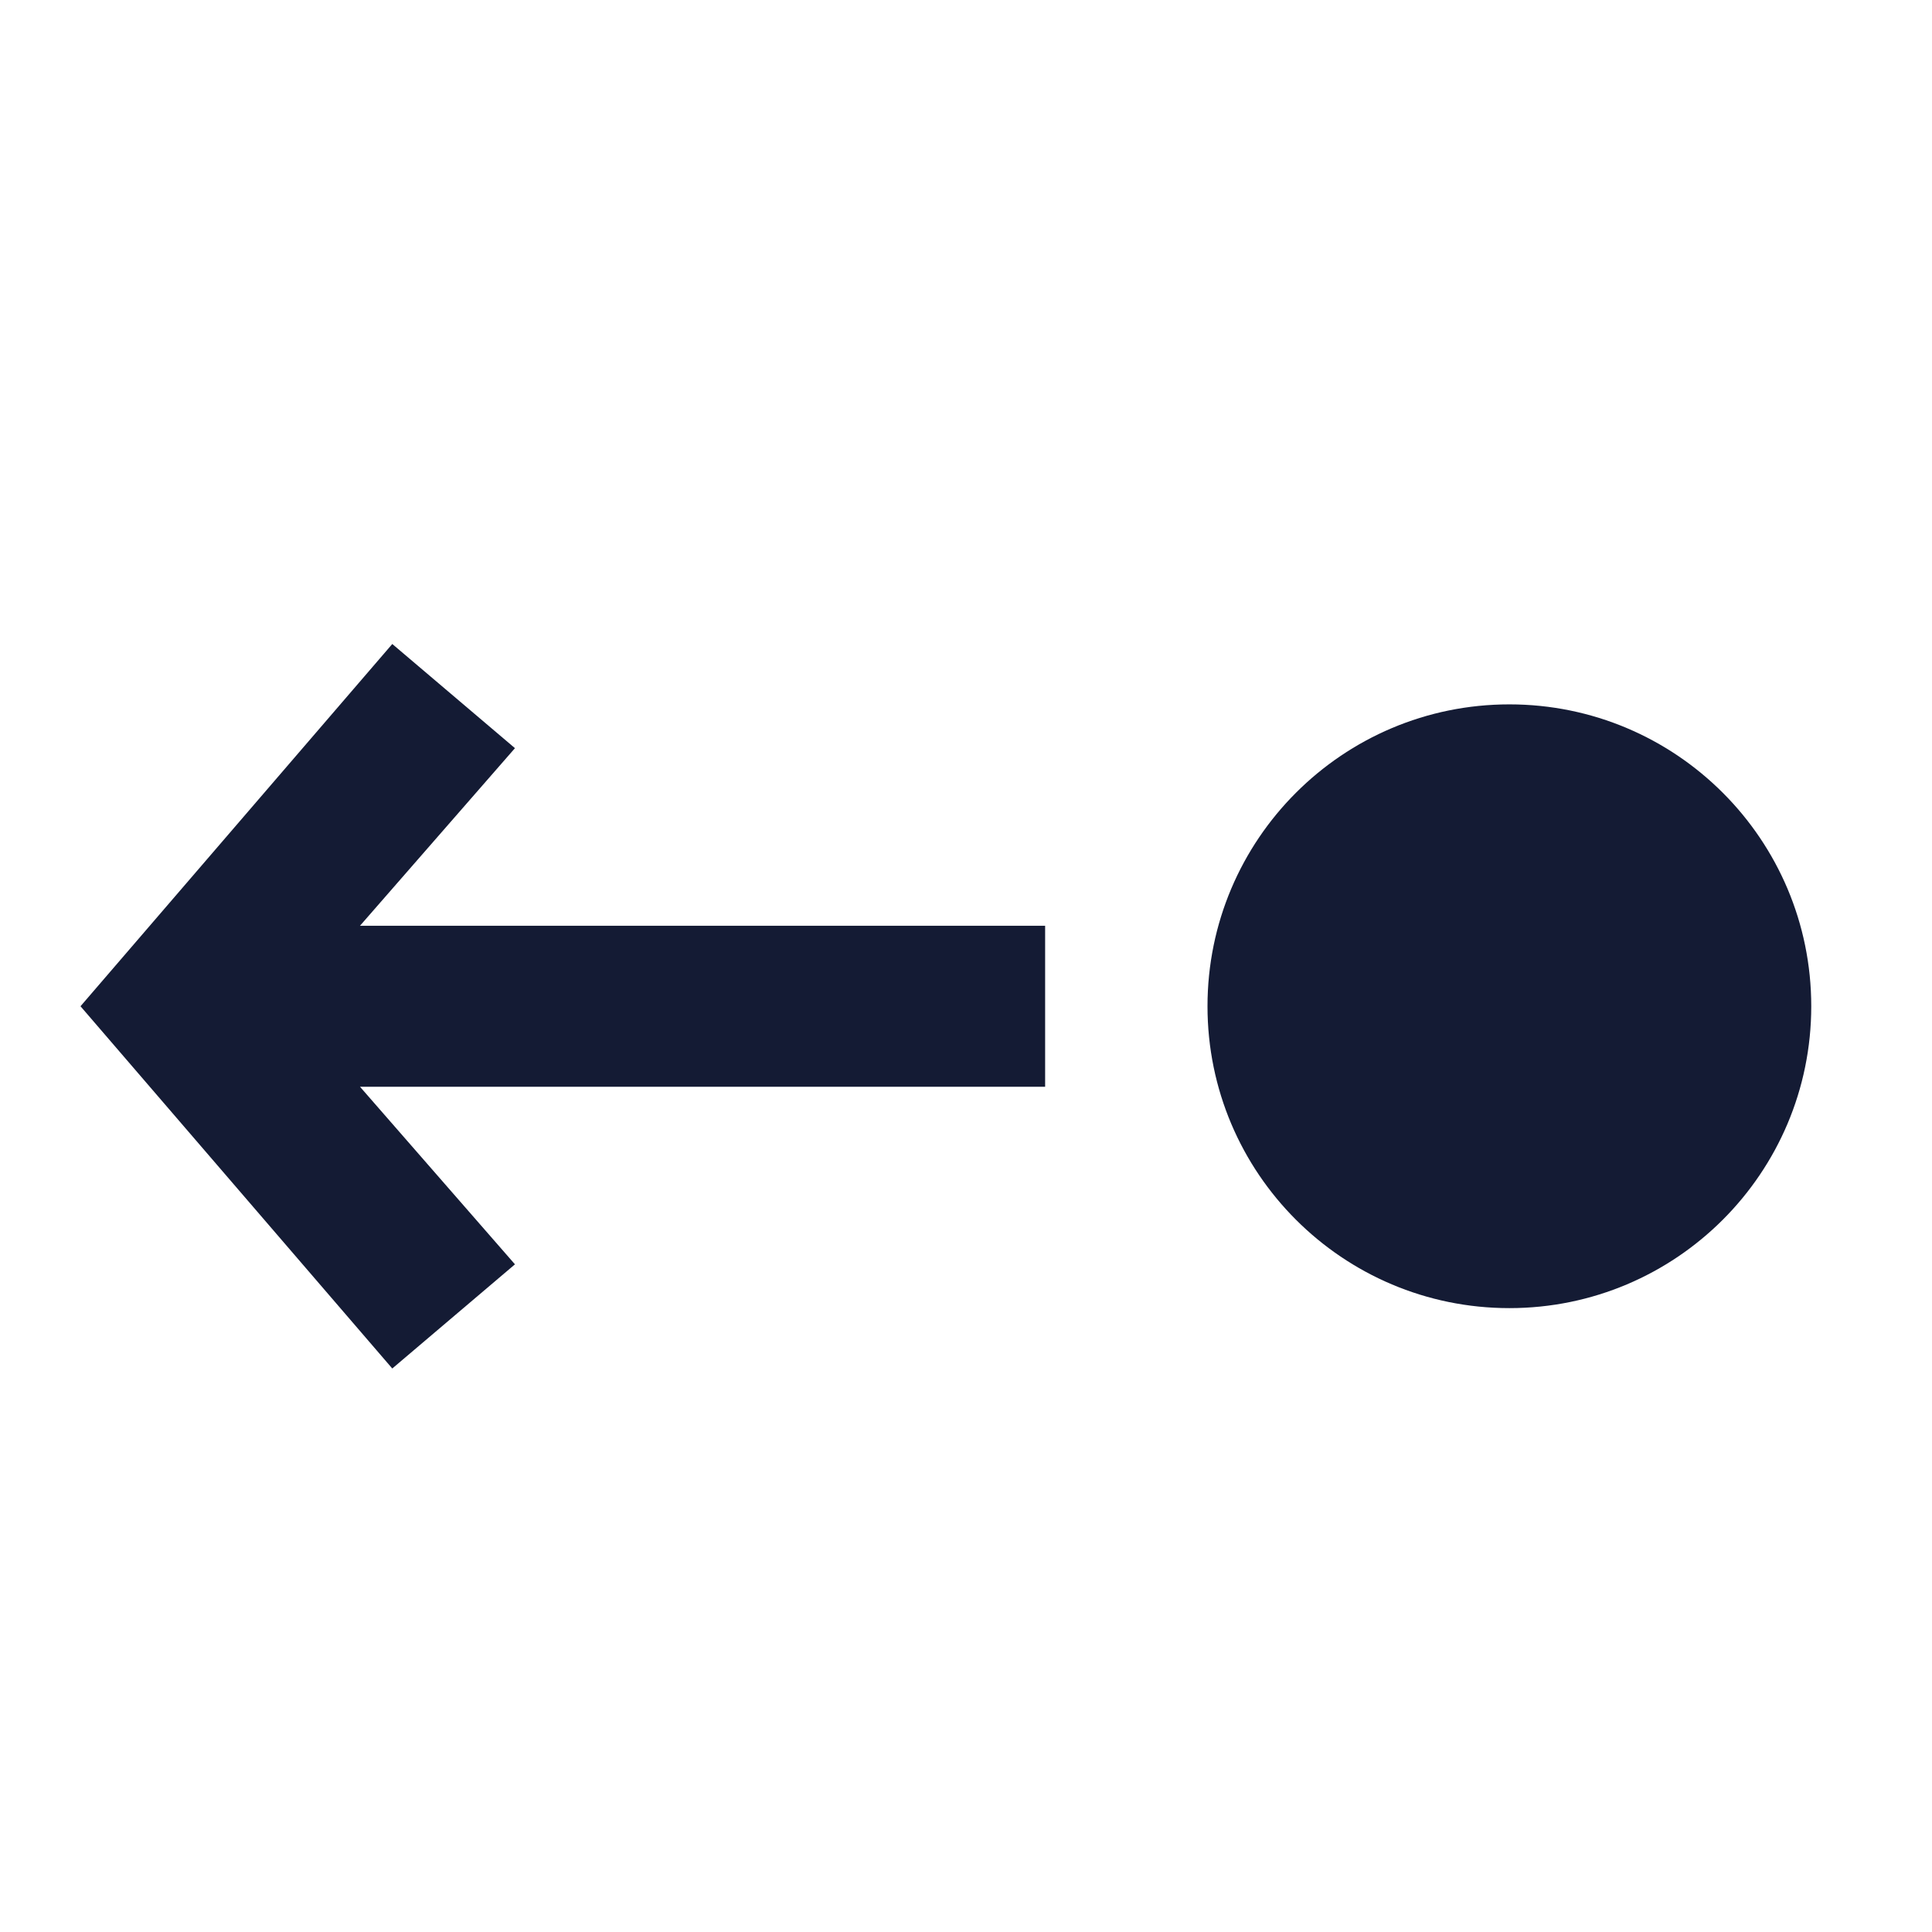
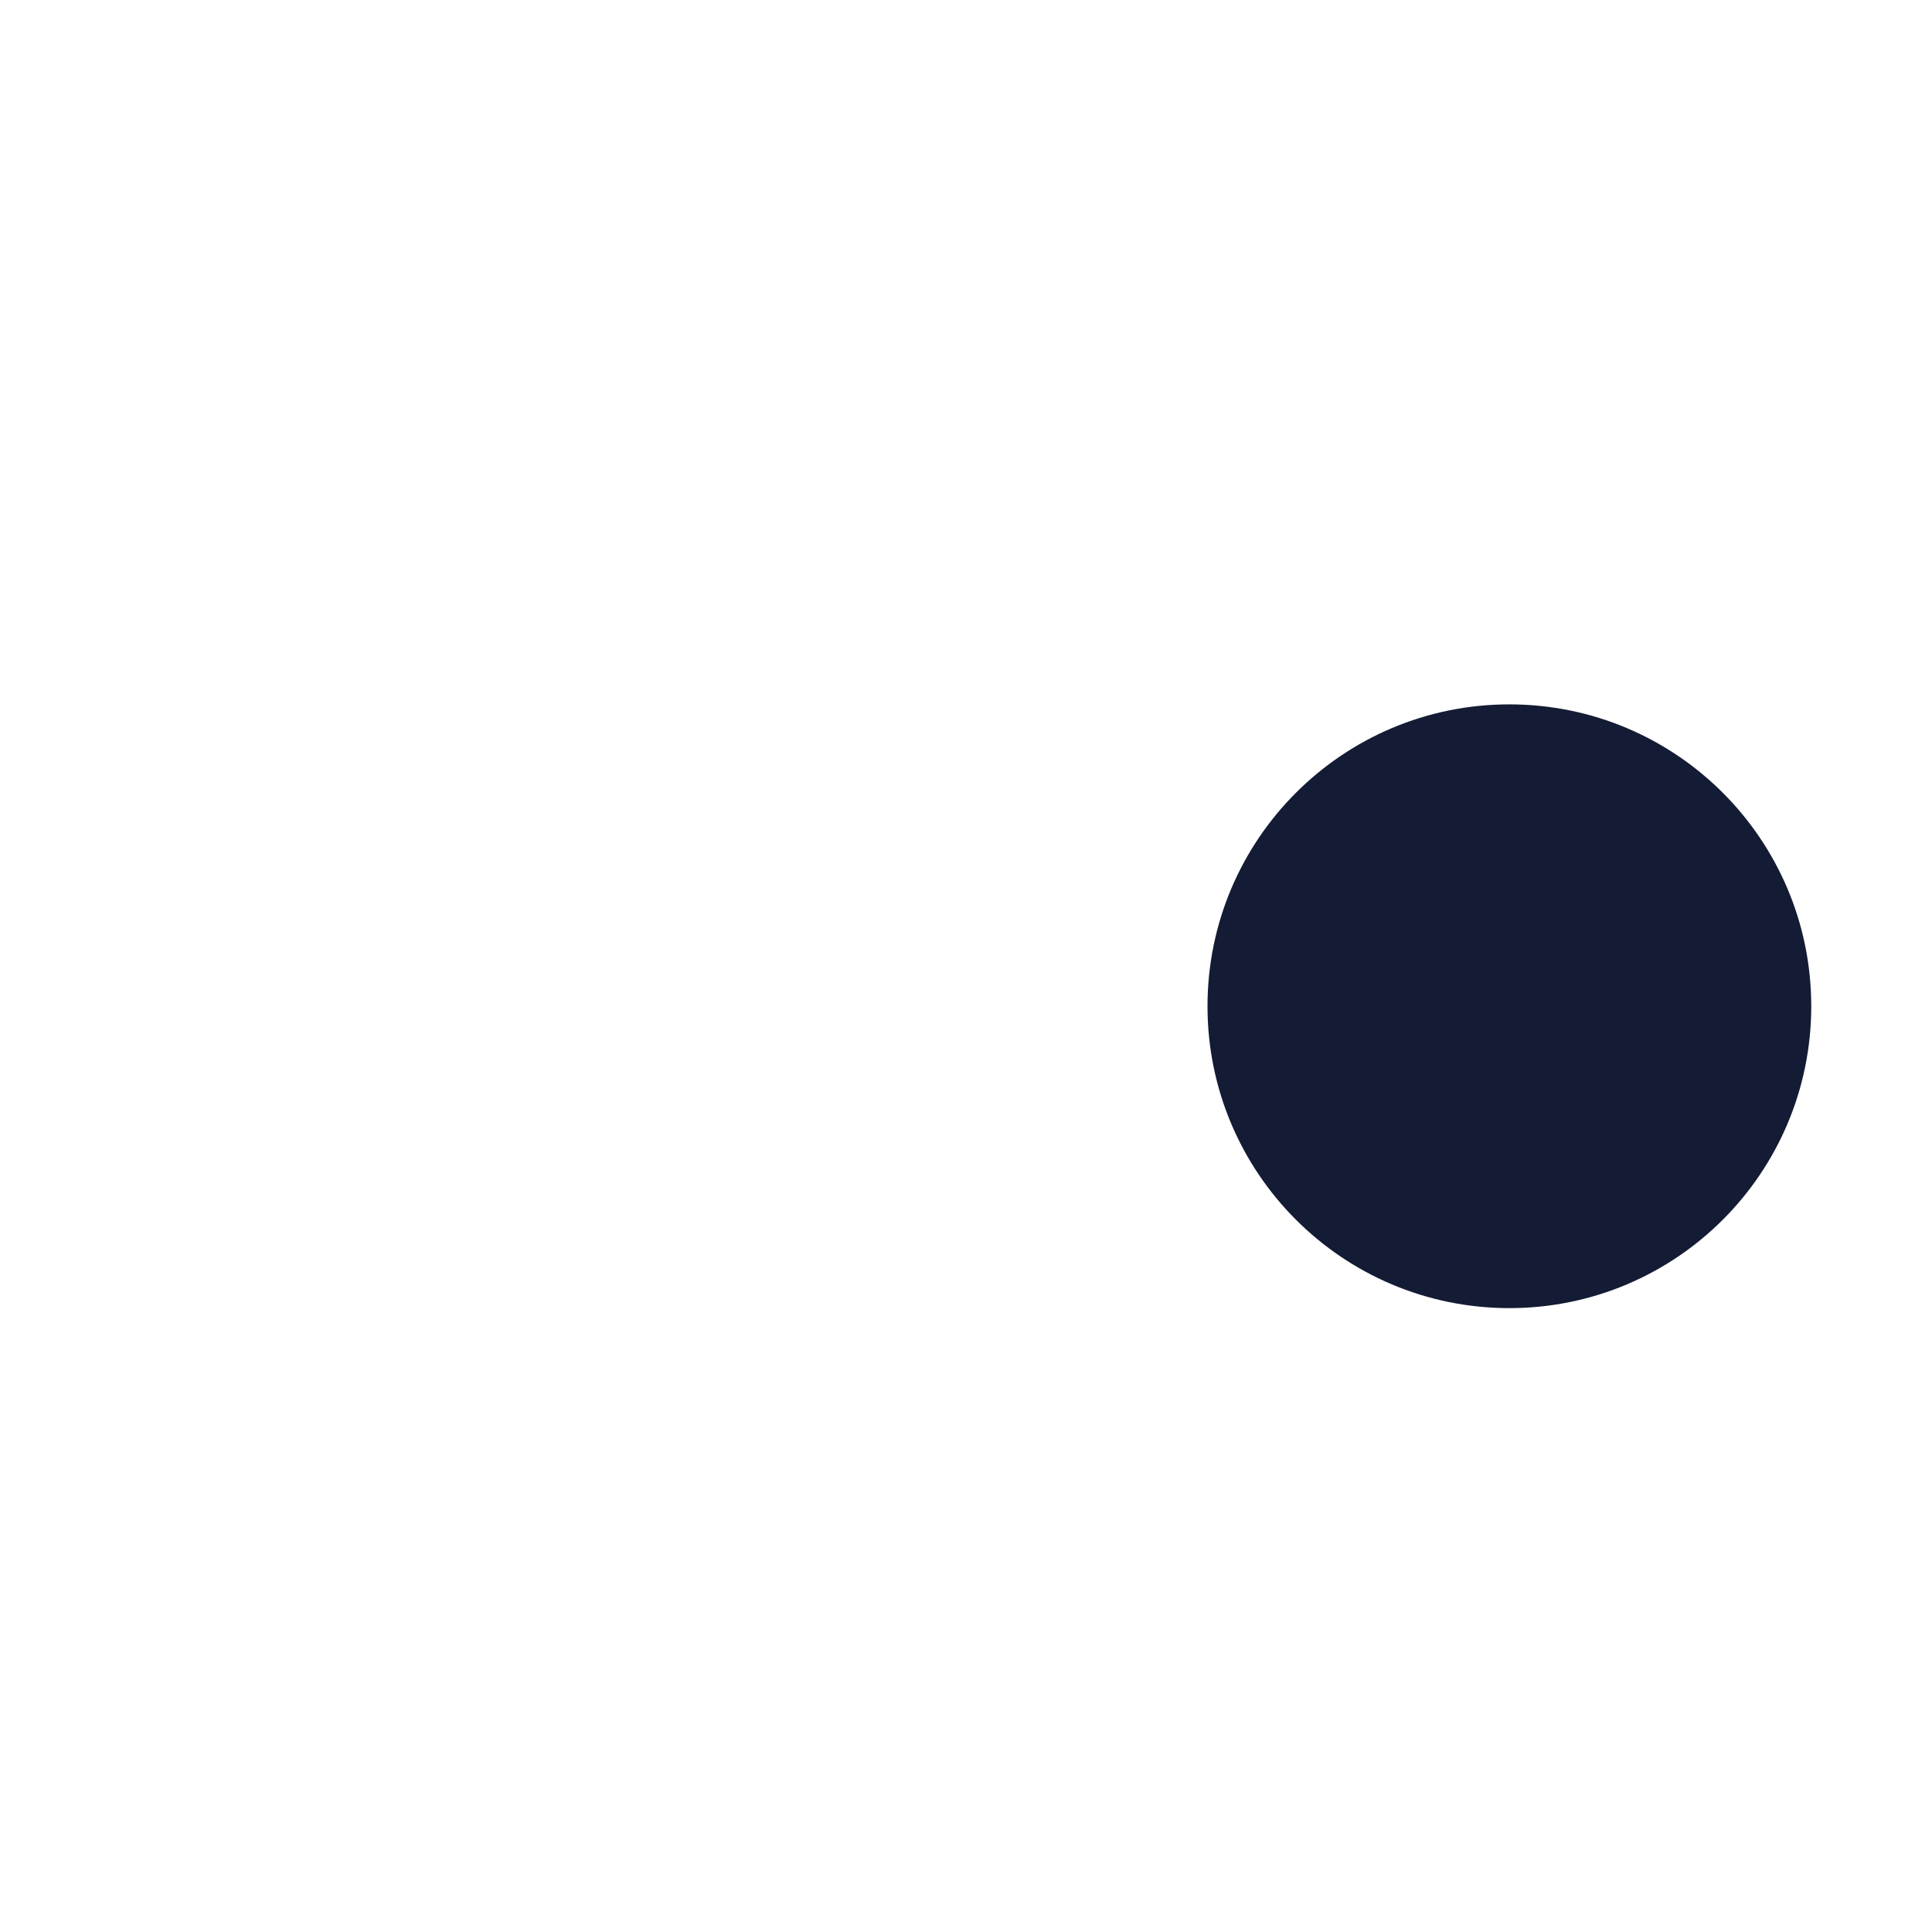
<svg xmlns="http://www.w3.org/2000/svg" width="24" height="24" viewBox="0 0 24 24" fill="none">
  <path d="M22.5 12.5C22.5 10.429 20.821 8.75 18.75 8.75C16.679 8.75 15 10.429 15 12.5C15 14.571 16.679 16.25 18.75 16.25C20.821 16.25 22.5 14.571 22.5 12.5Z" fill="#141B34" />
-   <path fill-rule="evenodd" clip-rule="evenodd" d="M12.983 11.5L4.472 11.5L6.397 9.294L4.873 8L1 12.5L4.873 17L6.397 15.706L4.472 13.5H12.983V11.5Z" fill="#141B34" />
</svg>